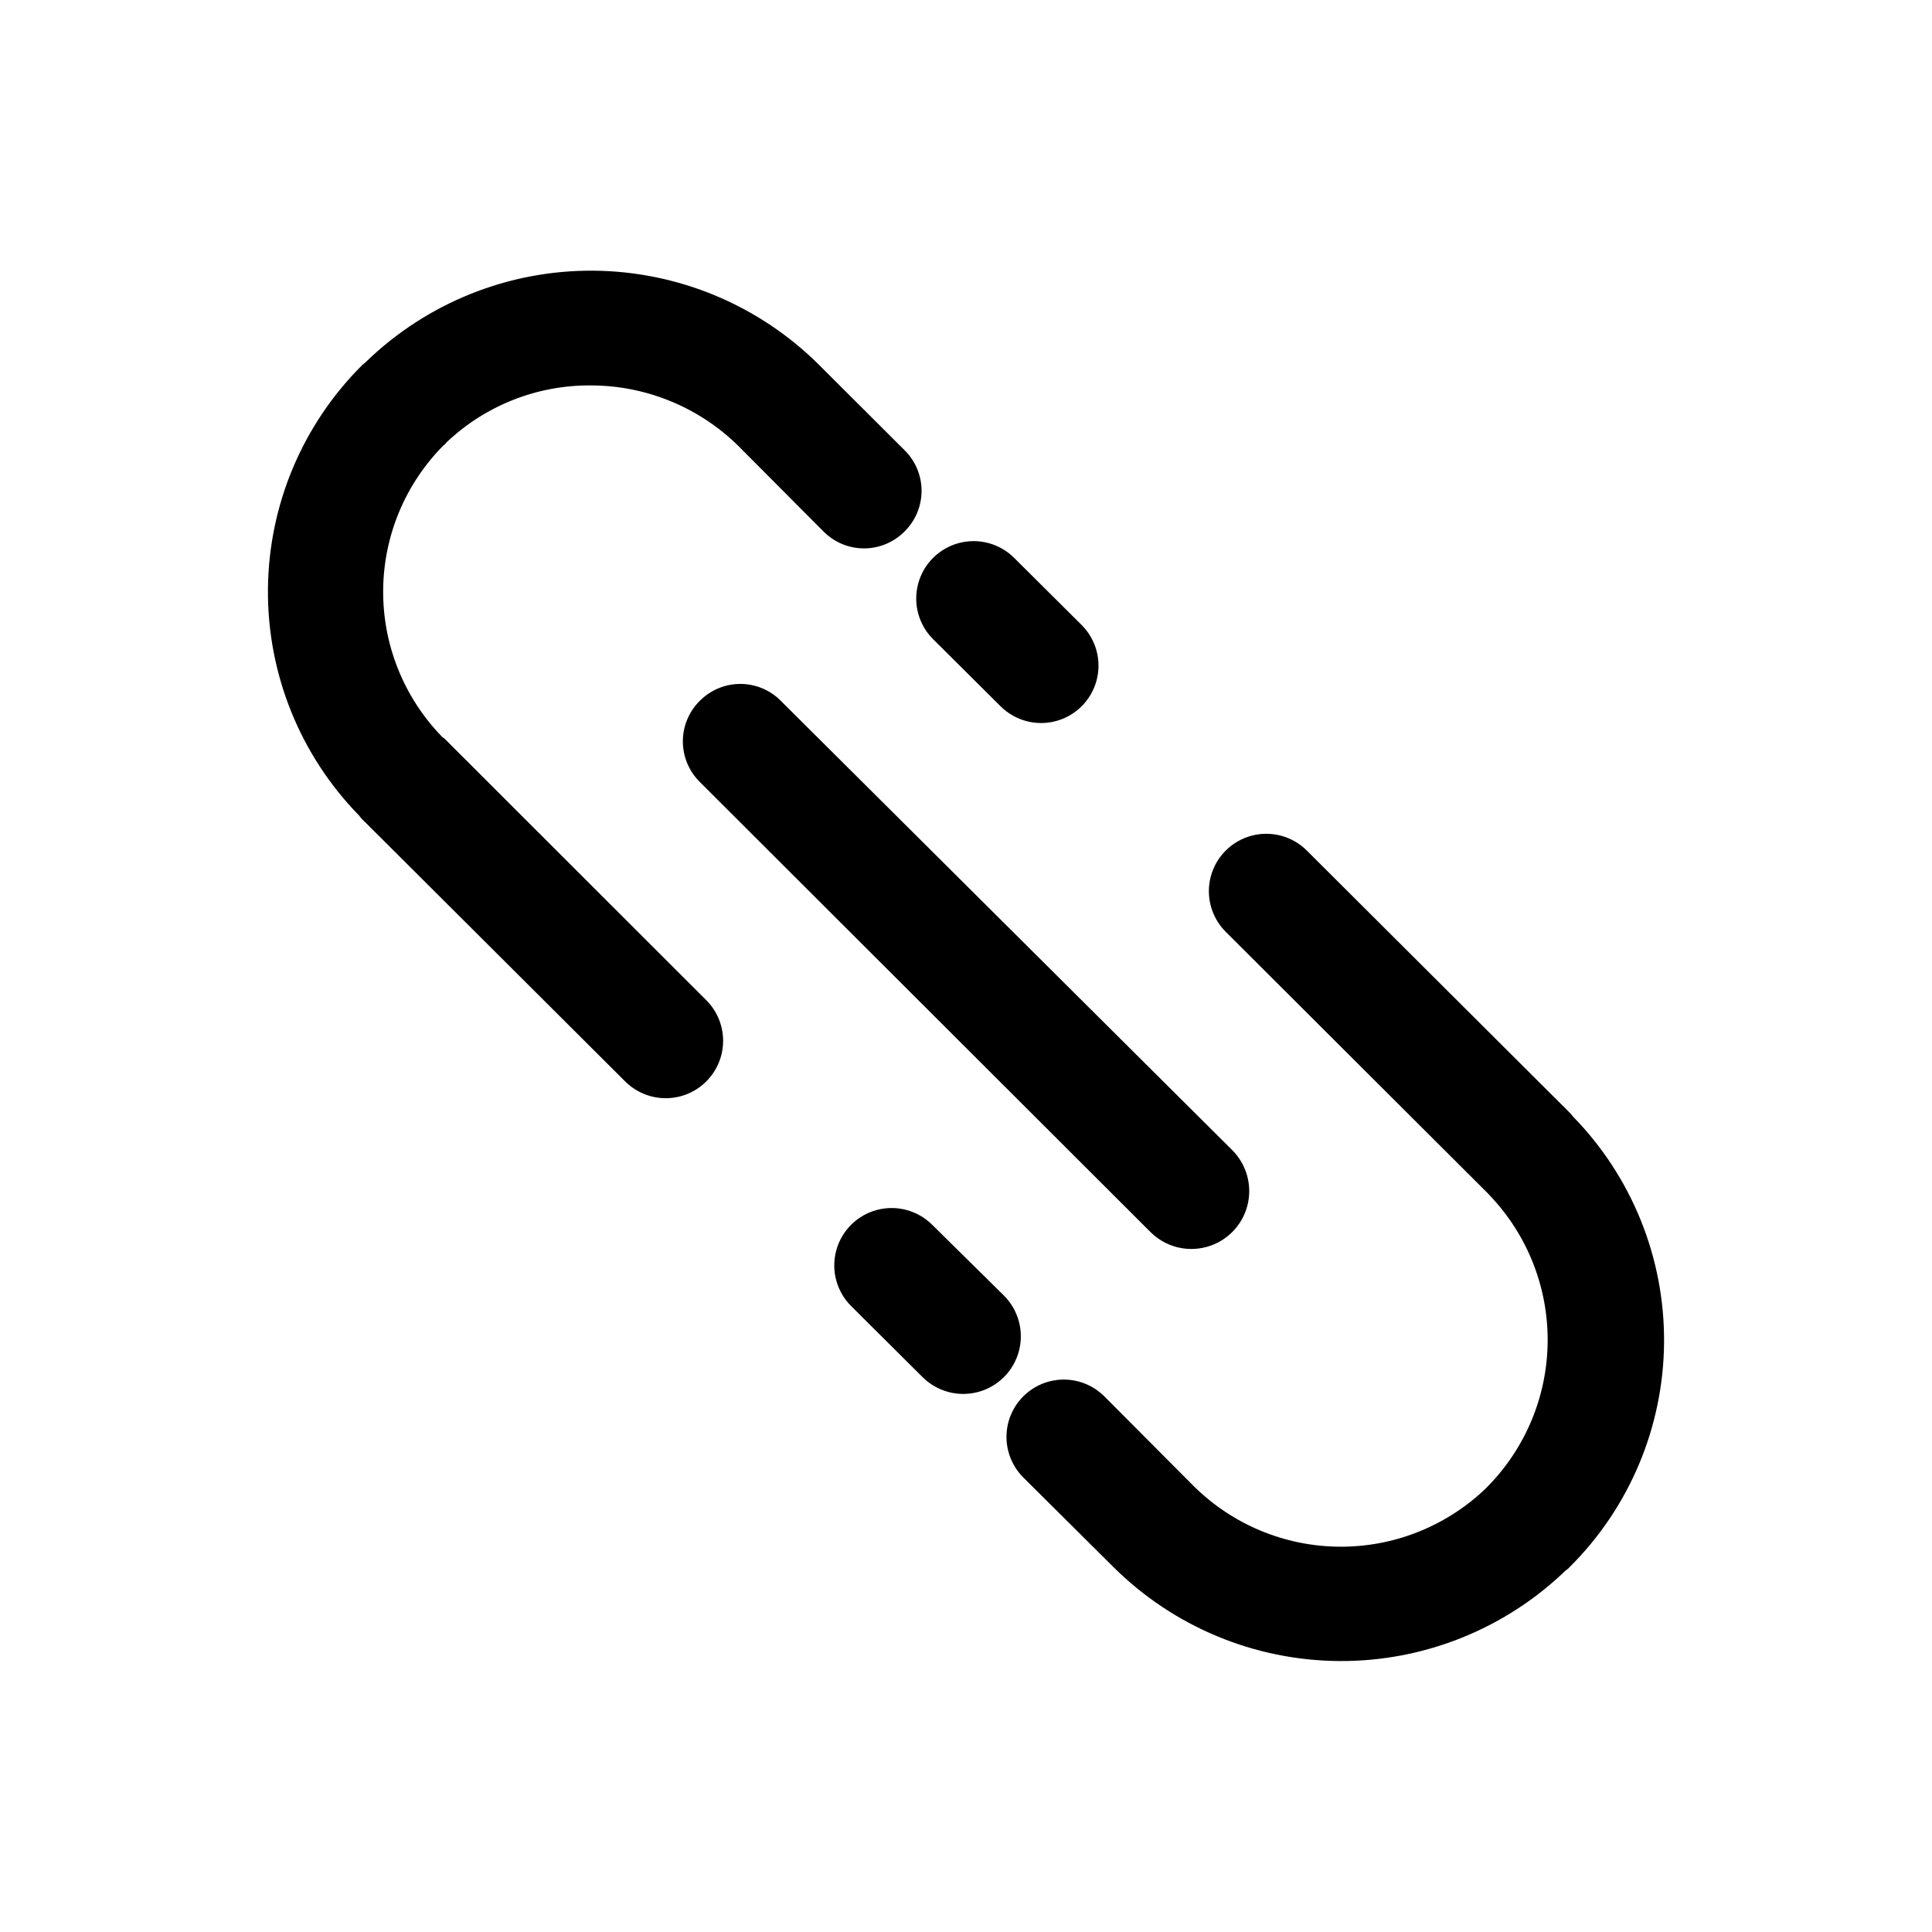
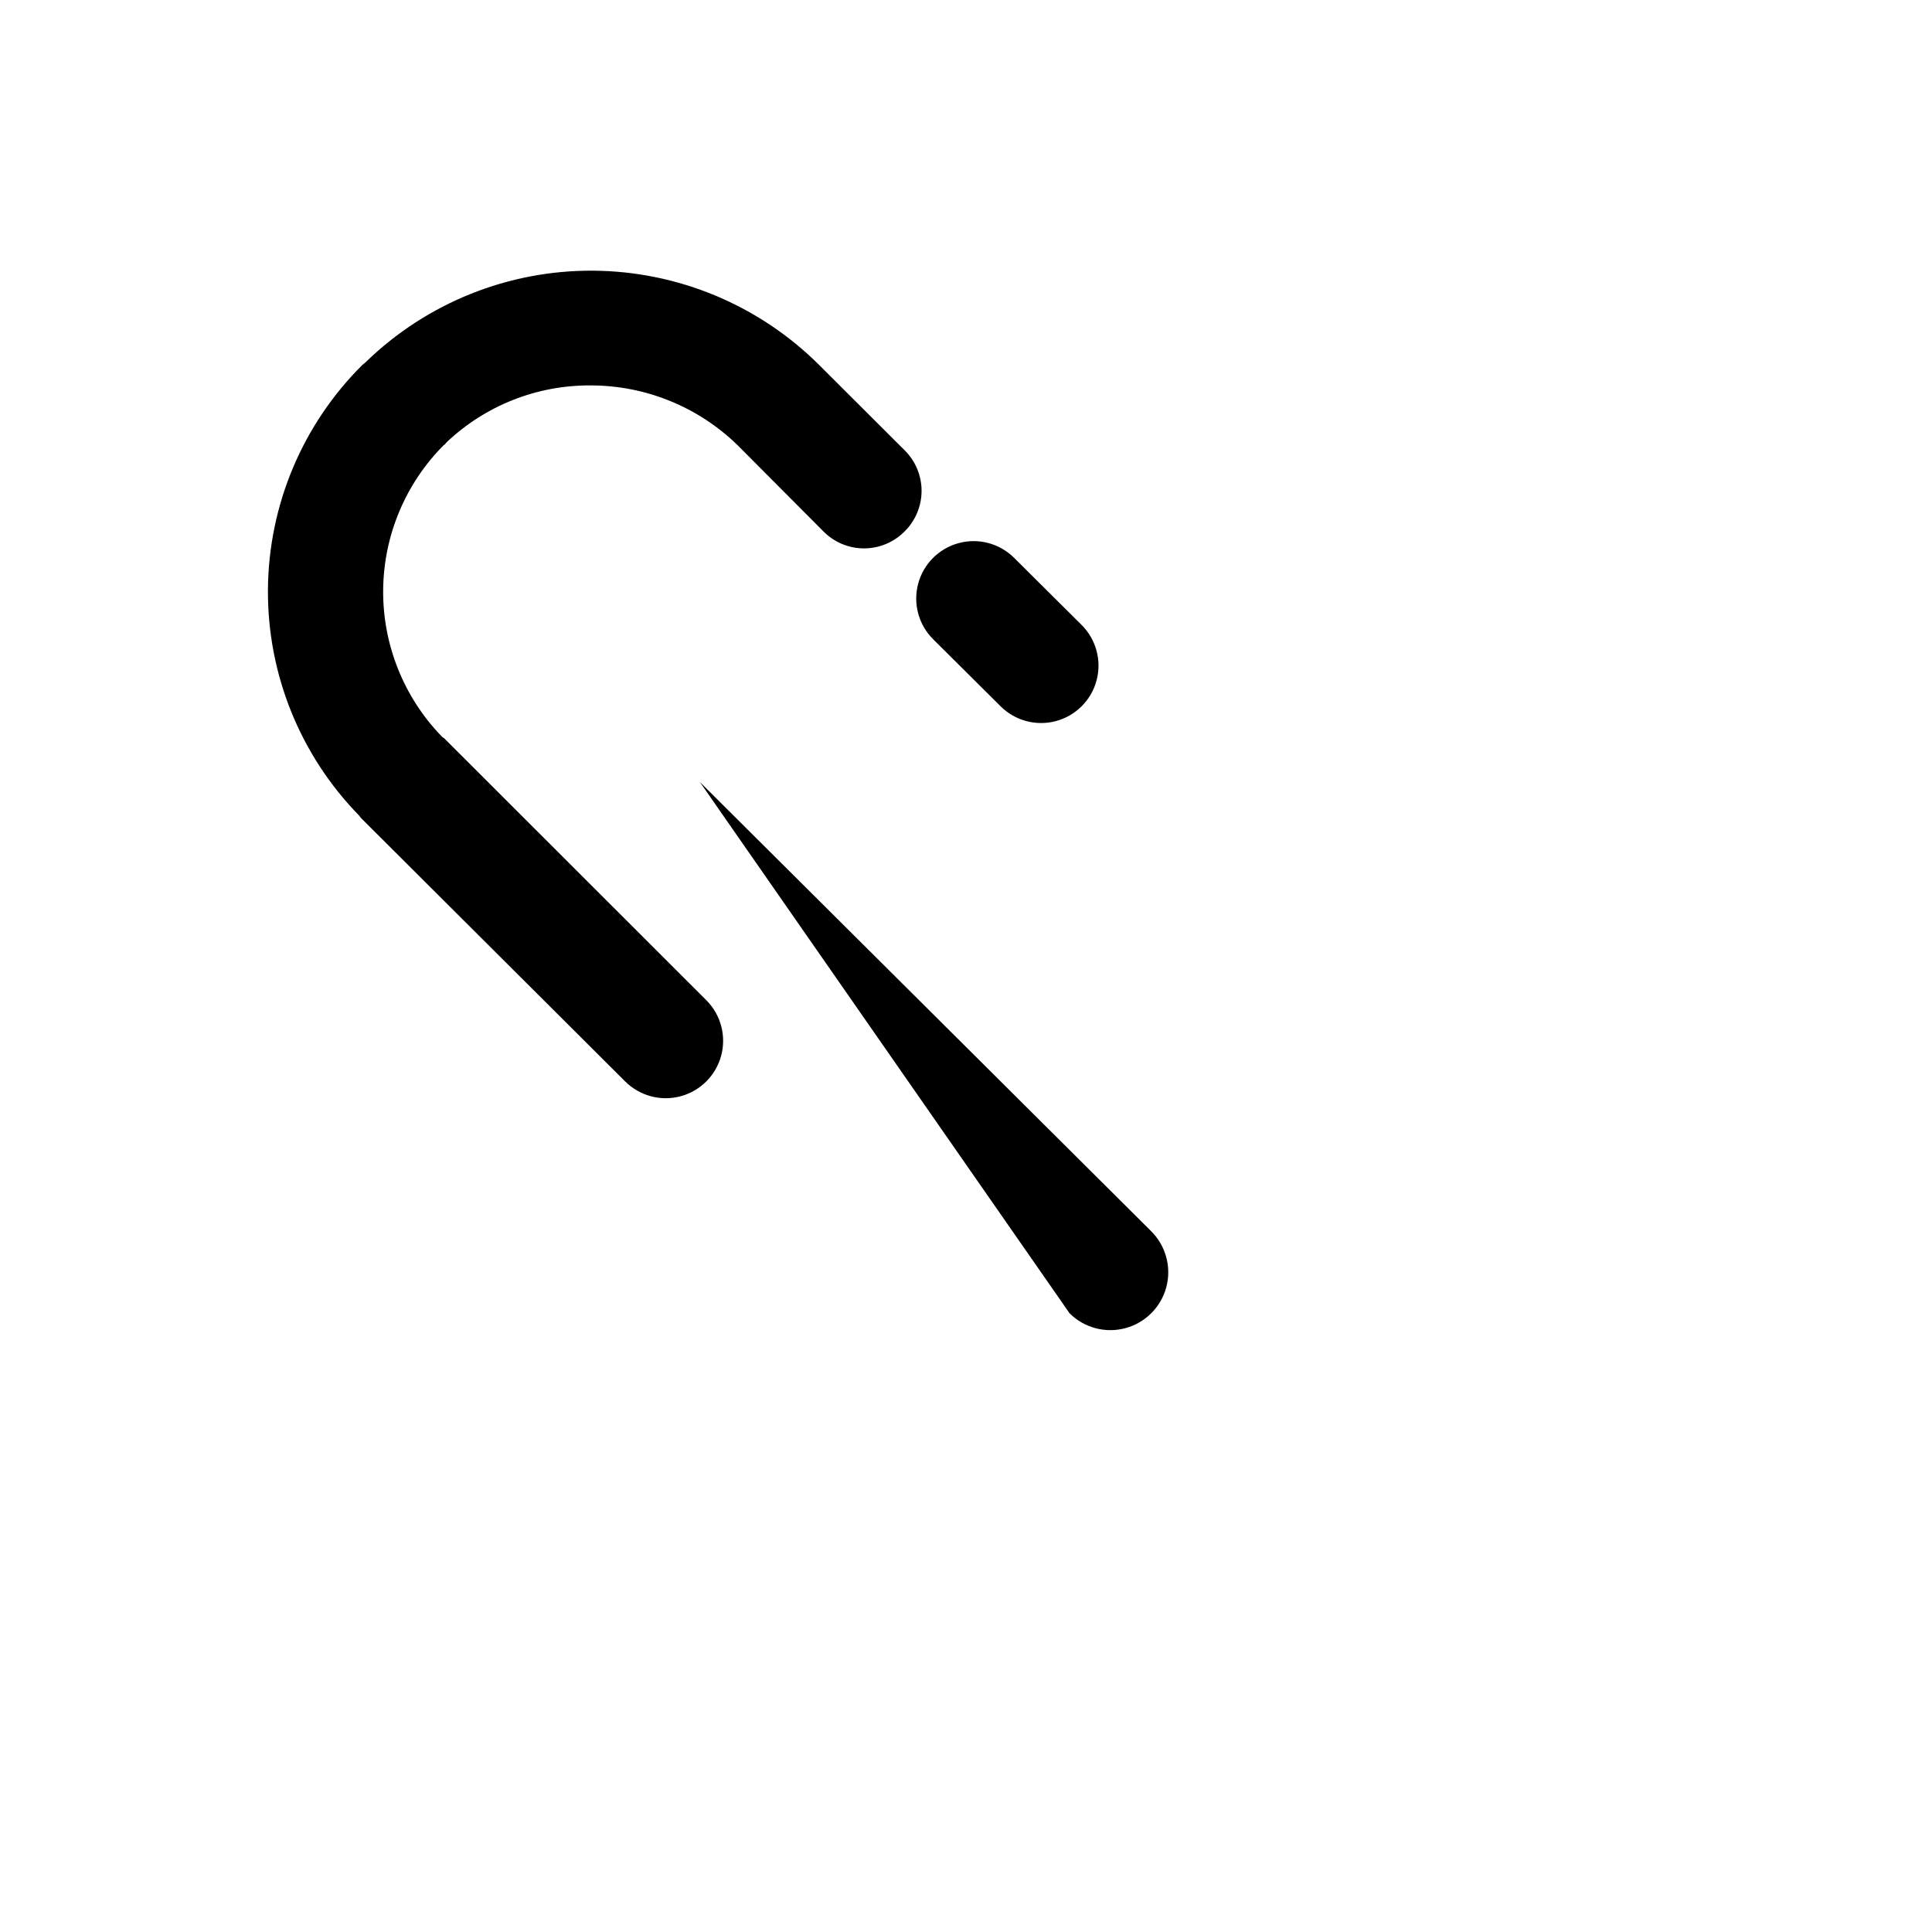
<svg xmlns="http://www.w3.org/2000/svg" fill="#000000" width="800px" height="800px" version="1.1" viewBox="144 144 512 512">
  <g>
    <path d="m331.23 409.12c3.828 3.859 5.301 9.469 3.871 14.711-1.434 5.242-5.551 9.324-10.809 10.707-5.254 1.383-10.848-0.145-14.676-4.004l-69.574-69.375c-0.32-0.305-0.609-0.641-0.855-1.008-15.648-15.996-24.34-37.527-24.18-59.906 0.16-22.375 9.16-43.777 25.035-59.547 0.355-0.262 0.691-0.551 1.008-0.859 16.125-15.609 37.734-24.266 60.18-24.105 22.441 0.164 43.926 9.125 59.828 24.965l22.723 22.672c2.844 2.836 4.445 6.688 4.445 10.703 0 4.019-1.602 7.871-4.445 10.707-2.844 2.906-6.742 4.547-10.809 4.547s-7.961-1.641-10.805-4.547l-22.621-22.723c-10.434-10.211-24.449-15.926-39.047-15.918-14.203-0.086-27.891 5.328-38.188 15.113-0.301 0.301-0.402 0.605-0.707 0.707v-0.004c-10.176 10.207-15.941 23.996-16.062 38.41-0.125 14.41 5.41 28.297 15.406 38.676 0.184 0.246 0.426 0.438 0.707 0.551zm60.055-95.723c-3.852-3.836-5.363-9.434-3.969-14.684 1.395-5.254 5.484-9.363 10.73-10.781 5.246-1.422 10.852 0.066 14.703 3.902l17.887 17.785-0.004-0.004c3.852 3.836 5.367 9.434 3.973 14.688-1.395 5.25-5.484 9.359-10.73 10.781-5.246 1.418-10.852-0.07-14.703-3.902z" />
-     <path d="m468.77 390.88c-3.824-3.859-5.301-9.469-3.871-14.711 1.434-5.242 5.551-9.324 10.809-10.707 5.258-1.383 10.852 0.145 14.676 4.008l69.574 69.375c0.324 0.301 0.609 0.641 0.859 1.008 15.645 15.992 24.336 37.527 24.176 59.902-0.16 22.375-9.16 43.781-25.035 59.551-0.289 0.336-0.629 0.625-1.008 0.855-16.117 15.562-37.695 24.191-60.102 24.031s-43.859-9.094-59.754-24.887l-23.98-23.832c-3.816-3.859-5.281-9.465-3.848-14.699 1.438-5.234 5.555-9.305 10.809-10.68 5.25-1.375 10.836 0.156 14.652 4.019l23.73 23.828c10.242 10.098 24.012 15.82 38.398 15.949 14.383 0.133 28.254-5.336 38.684-15.242l0.707-0.707h-0.004c10.07-10.238 15.773-23.988 15.902-38.348 0.133-14.359-5.316-28.211-15.195-38.633l-0.453-0.504zm-58.695 96.48c3.852 3.859 5.352 9.484 3.934 14.75-1.418 5.266-5.535 9.375-10.805 10.781s-10.891-0.109-14.742-3.969l-18.895-18.793h0.004c-3.856-3.832-5.367-9.43-3.973-14.684 1.395-5.254 5.484-9.363 10.73-10.781 5.246-1.418 10.852 0.07 14.703 3.902z" />
-     <path d="m329.46 351.23c-2.875-2.84-4.496-6.715-4.496-10.758 0-4.043 1.621-7.914 4.496-10.754 2.84-2.863 6.703-4.473 10.73-4.473 4.031 0 7.894 1.609 10.73 4.473l119.61 119.05c3.887 3.863 5.422 9.504 4.023 14.801-1.402 5.297-5.519 9.445-10.809 10.883-5.289 1.438-10.941-0.055-14.828-3.918z" />
+     <path d="m329.46 351.23l119.61 119.05c3.887 3.863 5.422 9.504 4.023 14.801-1.402 5.297-5.519 9.445-10.809 10.883-5.289 1.438-10.941-0.055-14.828-3.918z" />
  </g>
</svg>